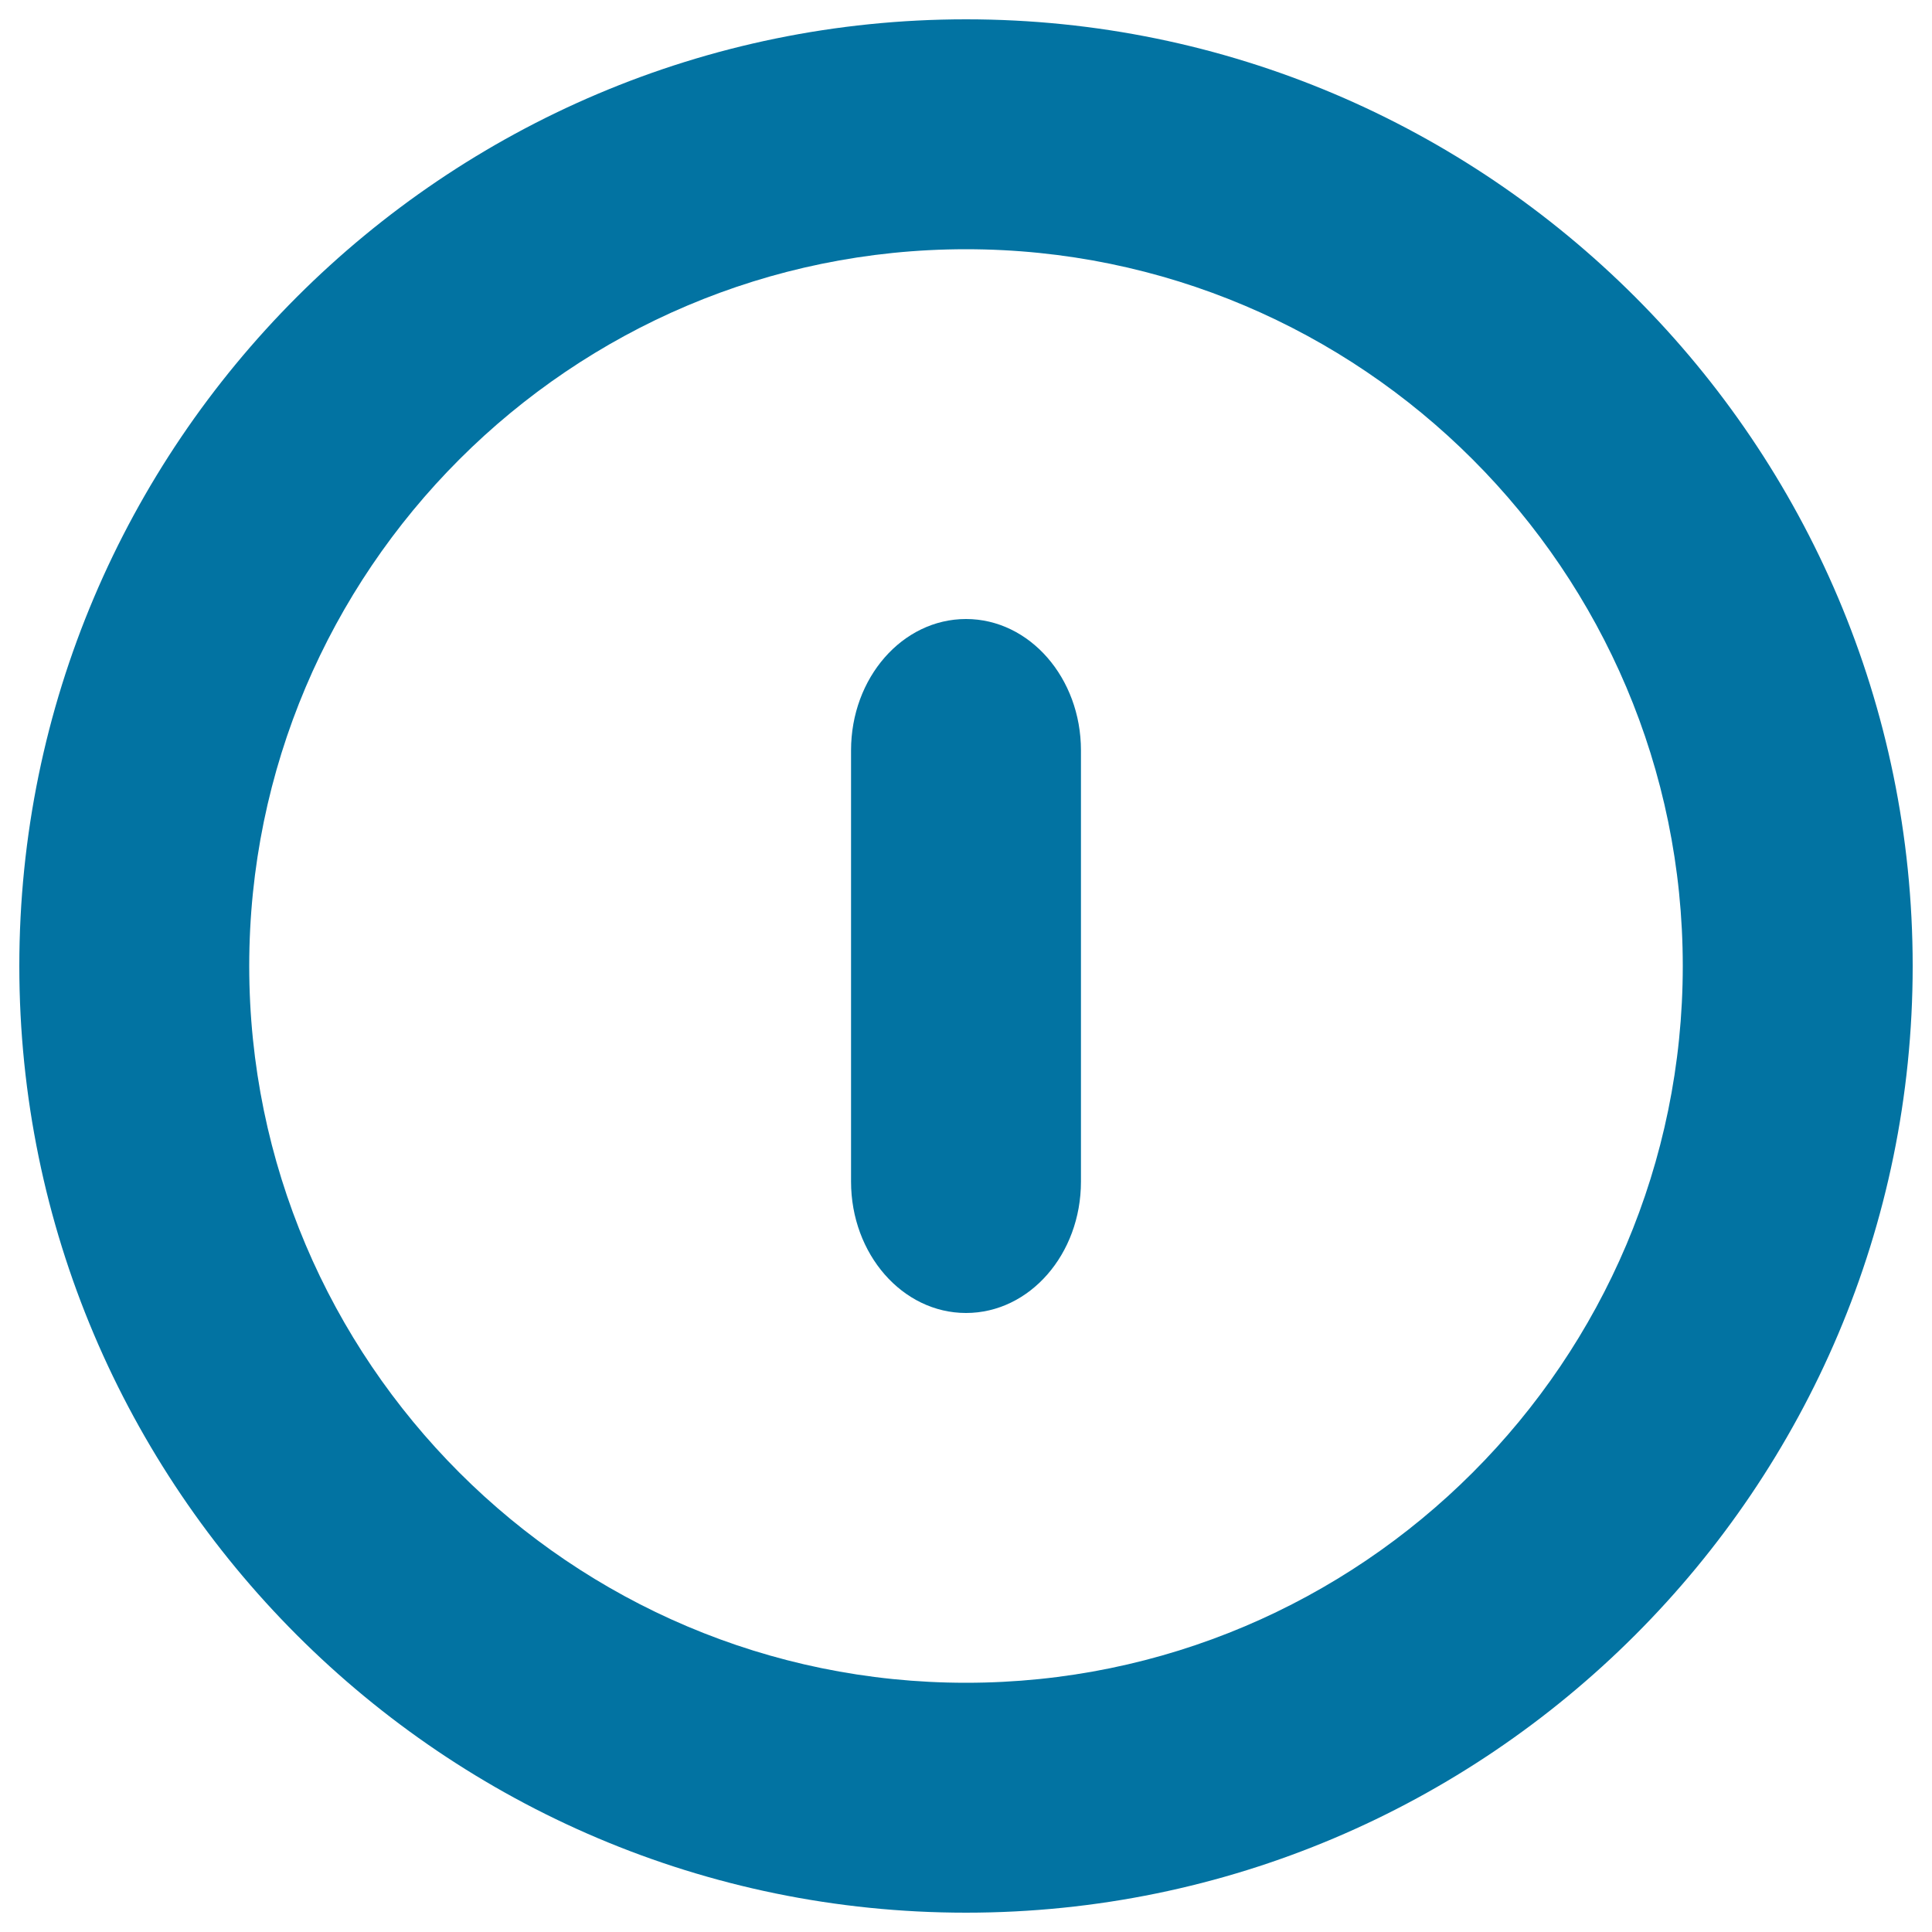
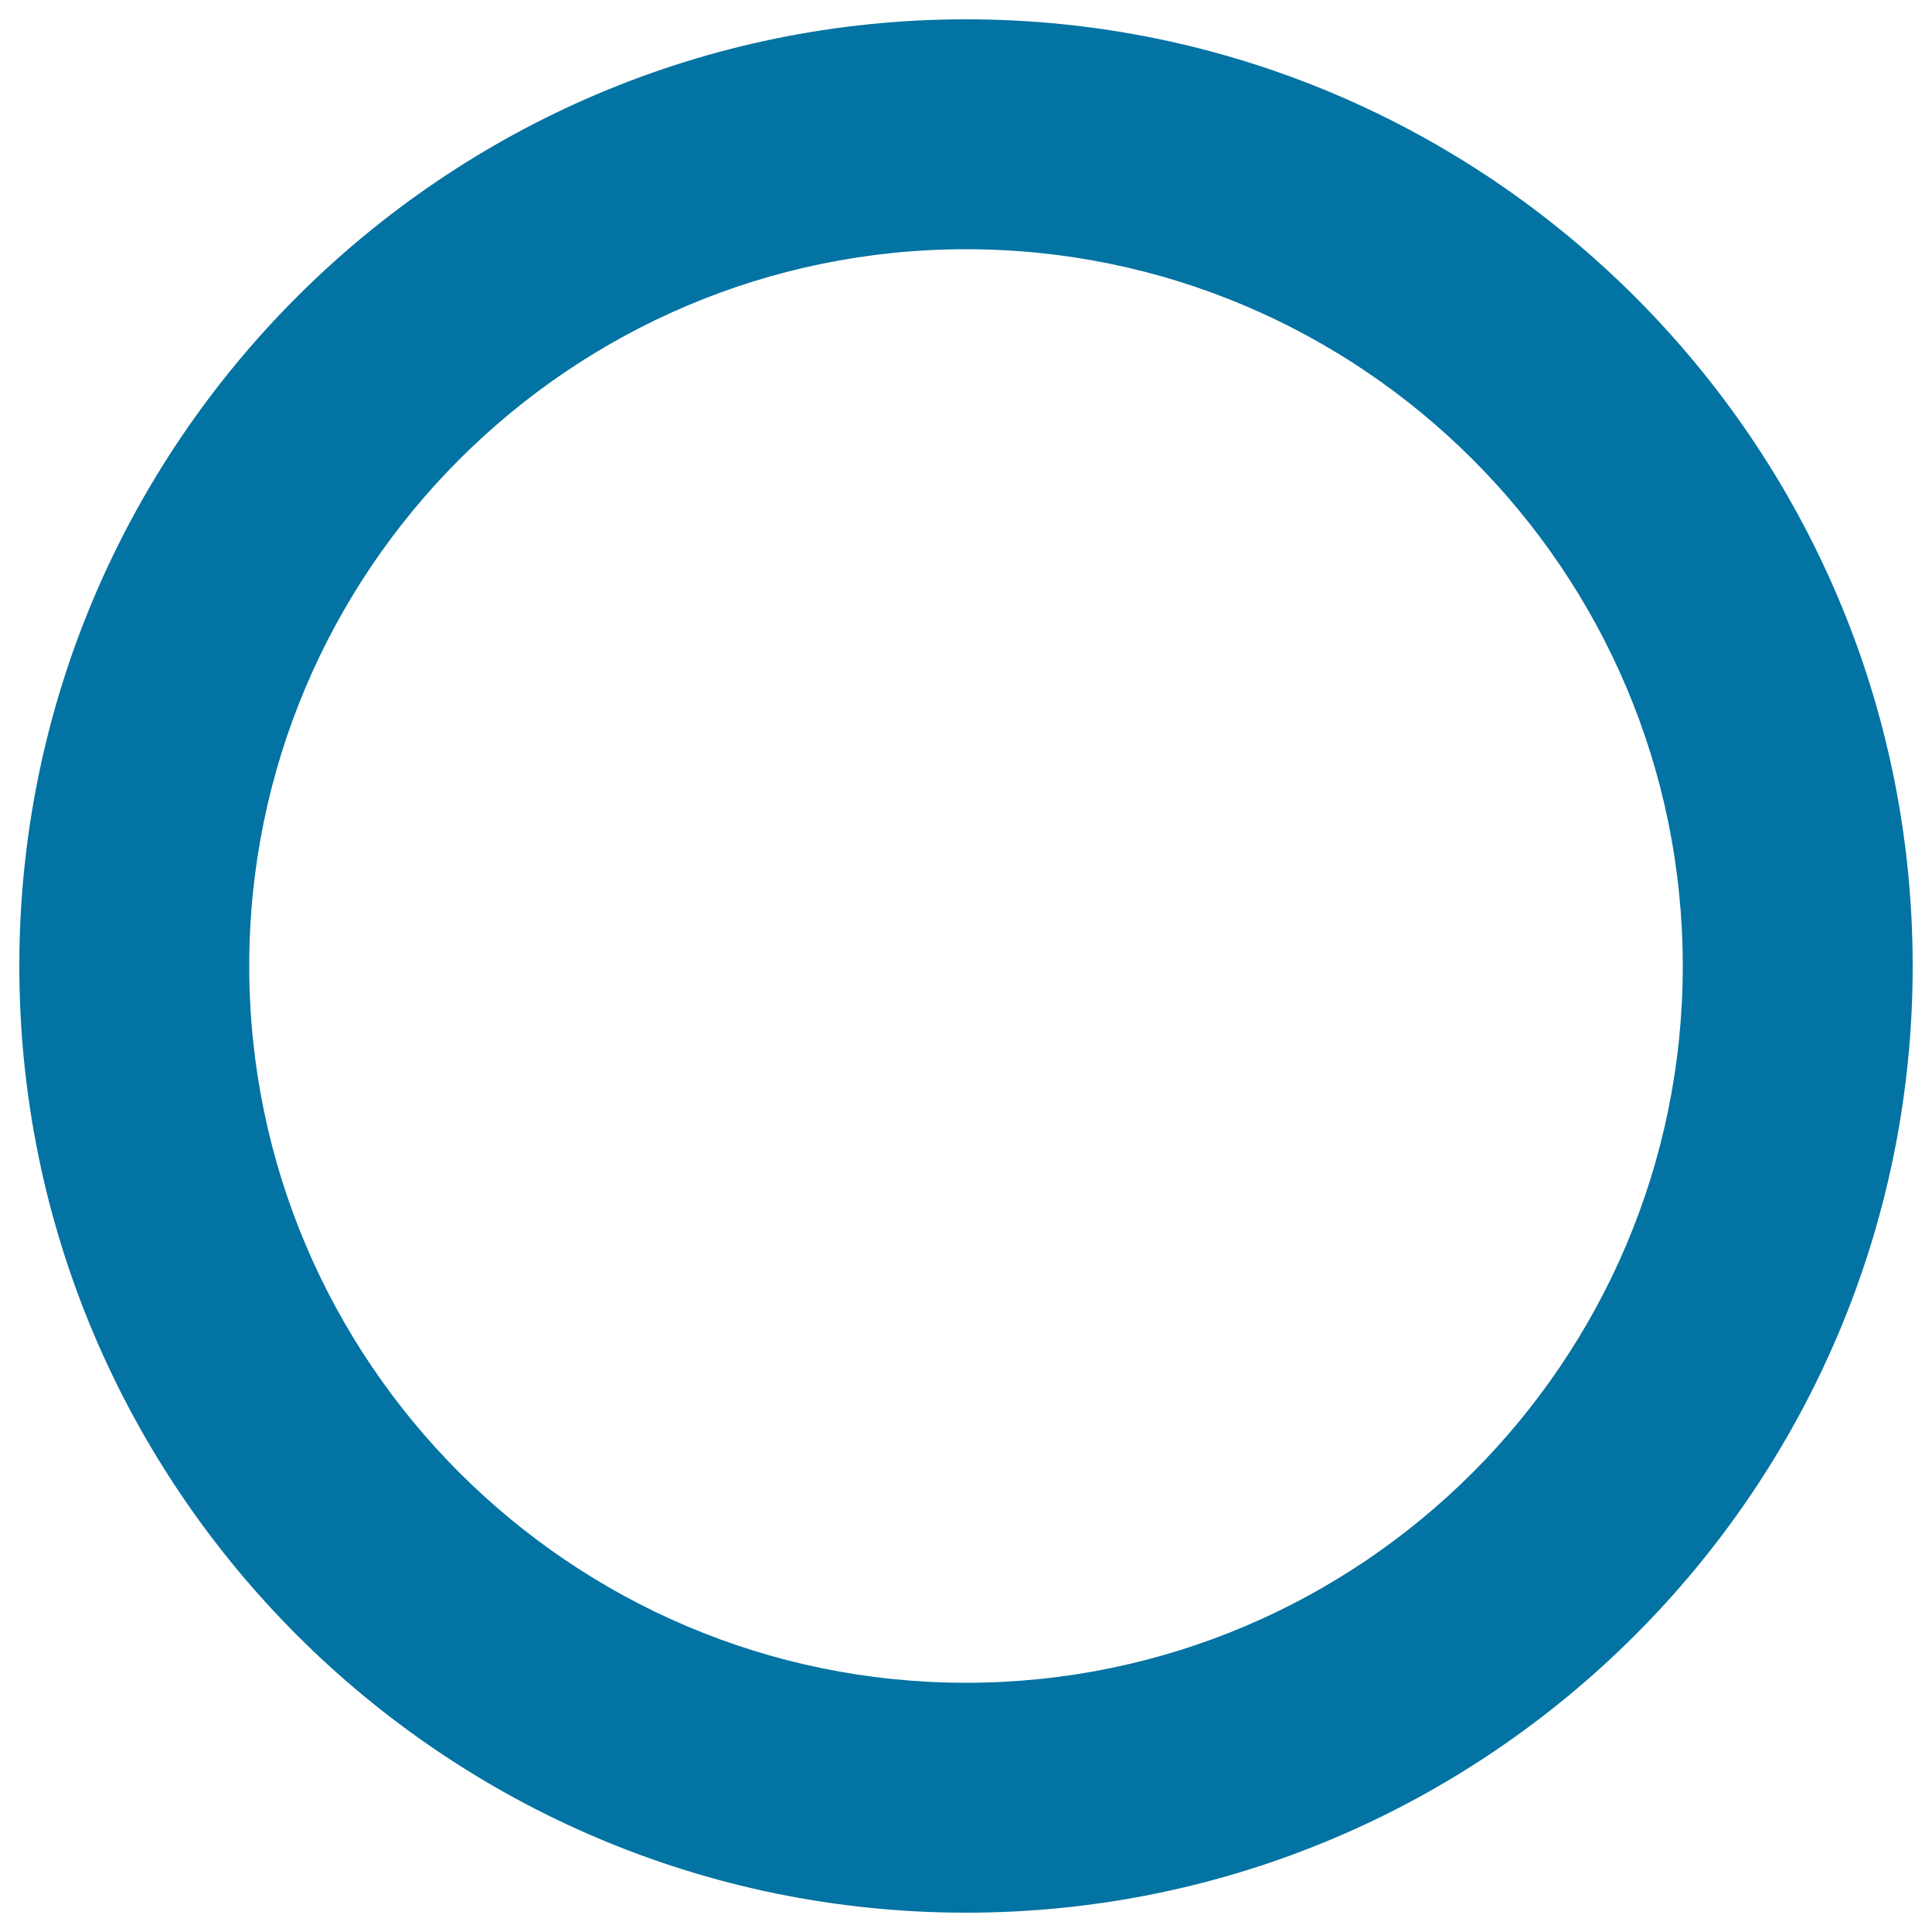
<svg xmlns="http://www.w3.org/2000/svg" viewBox="0 0 1000 1000" style="fill:#0273a2">
  <title>Power On Button SVG icon</title>
  <g>
-     <path d="M500,320.4c-32.9,0-59.5,30.4-59.5,68v223.2c0,37.5,26.6,68,59.5,68c32.9,0,59.5-30.4,59.5-68V388.4C559.5,350.9,532.9,320.4,500,320.4z" />
    <path d="M500,10C229.8,10,10,229.8,10,500c0,270.2,219.8,490,490,490c270.2,0,490-219.8,490-490C990,229.8,770.2,10,500,10z M500,871c-204.6,0-371-166.4-371-371c0-204.6,166.4-371,371-371c204.6,0,371,166.4,371,371C871,704.6,704.6,871,500,871z" />
  </g>
</svg>